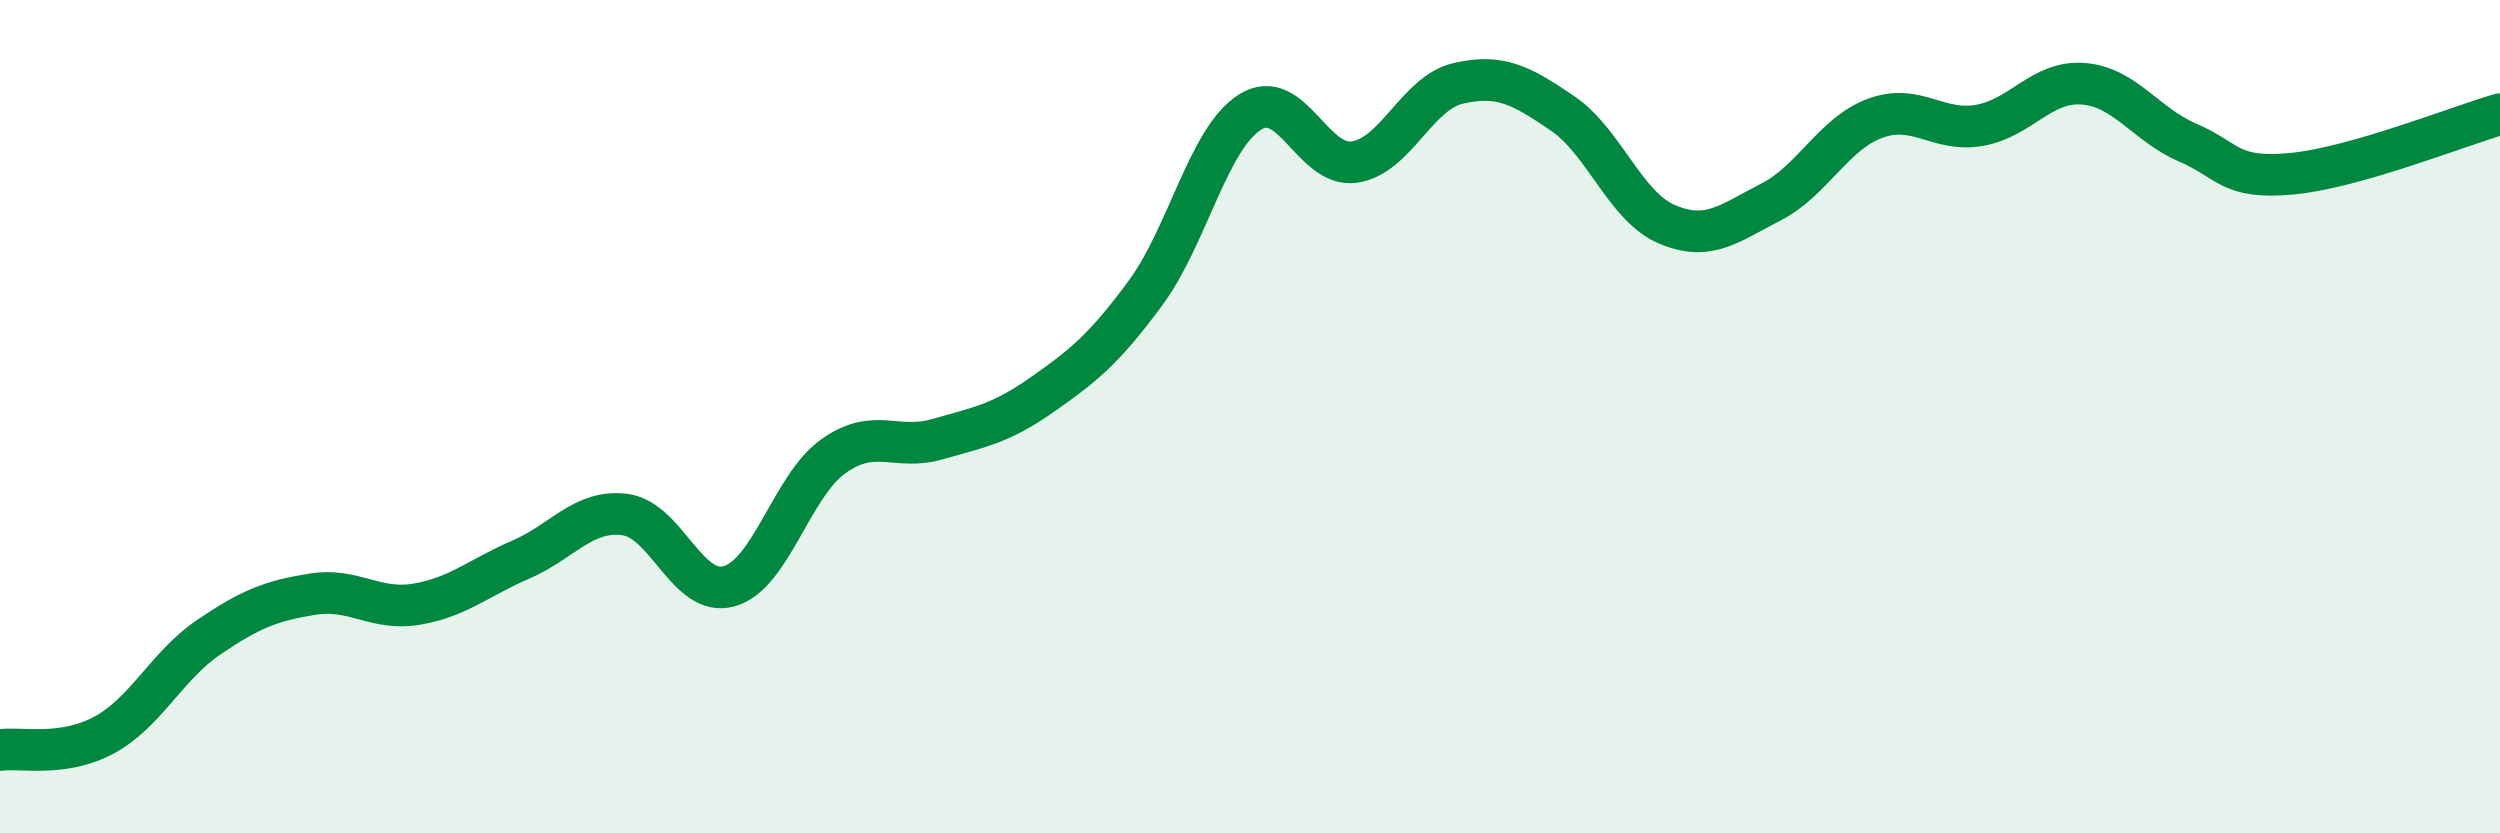
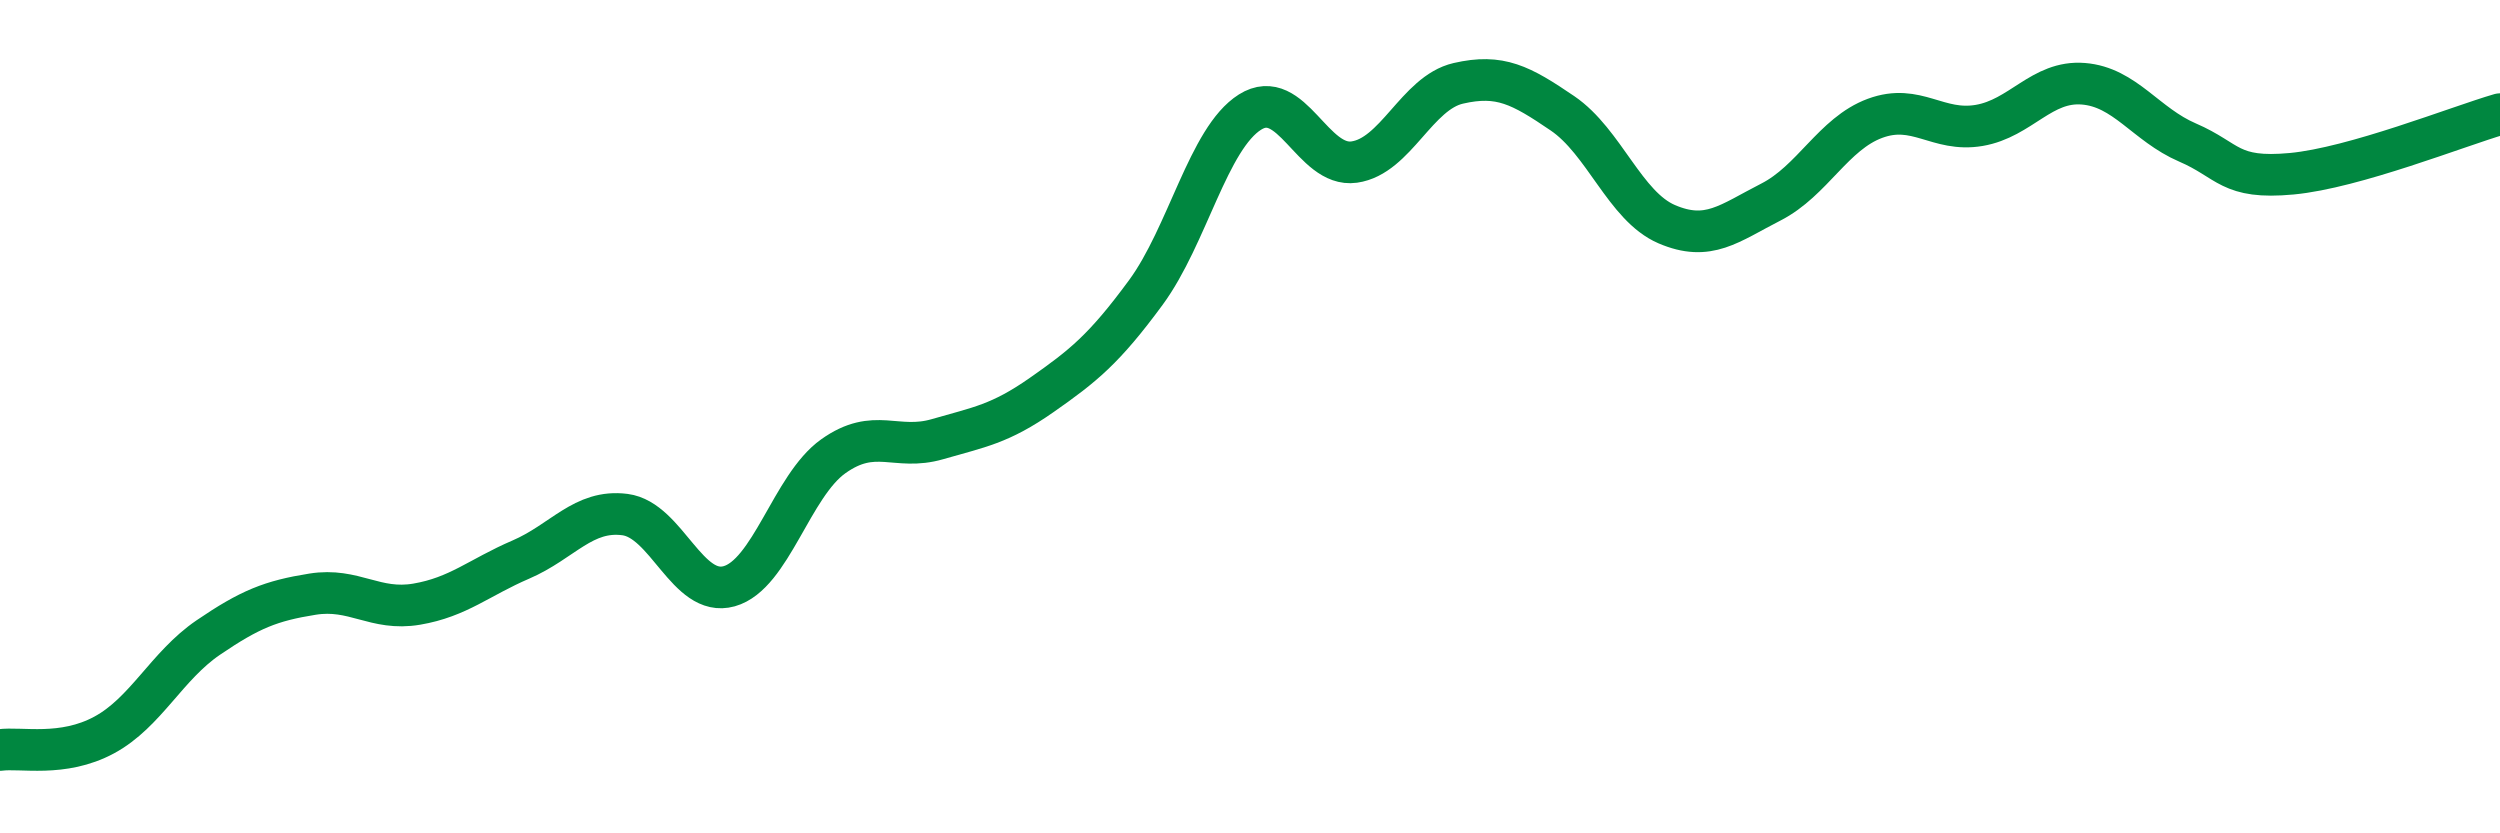
<svg xmlns="http://www.w3.org/2000/svg" width="60" height="20" viewBox="0 0 60 20">
-   <path d="M 0,18 C 0.5,17.93 1.5,18.18 2.5,17.64 C 3.5,17.1 4,15.98 5,15.3 C 6,14.62 6.5,14.42 7.5,14.26 C 8.5,14.1 9,14.67 10,14.5 C 11,14.33 11.5,13.86 12.5,13.43 C 13.5,13 14,12.22 15,12.35 C 16,12.48 16.5,14.35 17.5,14.07 C 18.5,13.79 19,11.66 20,10.95 C 21,10.24 21.5,10.83 22.5,10.54 C 23.5,10.25 24,10.18 25,9.48 C 26,8.78 26.5,8.38 27.5,7.02 C 28.5,5.66 29,3.32 30,2.69 C 31,2.06 31.5,4.03 32.5,3.89 C 33.5,3.75 34,2.23 35,2 C 36,1.77 36.5,2.04 37.5,2.72 C 38.5,3.4 39,4.95 40,5.38 C 41,5.81 41.5,5.36 42.5,4.85 C 43.5,4.34 44,3.21 45,2.84 C 46,2.47 46.5,3.18 47.5,3.01 C 48.5,2.84 49,1.93 50,2.01 C 51,2.09 51.5,2.99 52.5,3.42 C 53.5,3.85 53.5,4.31 55,4.17 C 56.5,4.03 59,3.03 60,2.74L60 20L0 20Z" fill="#008740" opacity="0.1" stroke-linecap="round" stroke-linejoin="round" />
  <path d="M 0,18 C 0.5,17.93 1.5,18.18 2.5,17.64 C 3.5,17.1 4,15.98 5,15.3 C 6,14.62 6.5,14.42 7.5,14.26 C 8.5,14.1 9,14.67 10,14.5 C 11,14.33 11.5,13.86 12.5,13.43 C 13.5,13 14,12.22 15,12.35 C 16,12.48 16.5,14.35 17.5,14.07 C 18.5,13.79 19,11.66 20,10.95 C 21,10.24 21.5,10.83 22.5,10.54 C 23.5,10.25 24,10.18 25,9.48 C 26,8.78 26.5,8.38 27.5,7.02 C 28.5,5.66 29,3.32 30,2.69 C 31,2.06 31.5,4.03 32.5,3.89 C 33.5,3.75 34,2.23 35,2 C 36,1.77 36.5,2.04 37.5,2.72 C 38.5,3.4 39,4.95 40,5.38 C 41,5.81 41.5,5.36 42.5,4.85 C 43.5,4.34 44,3.21 45,2.84 C 46,2.47 46.5,3.18 47.5,3.01 C 48.5,2.84 49,1.93 50,2.01 C 51,2.09 51.5,2.99 52.5,3.42 C 53.5,3.85 53.5,4.31 55,4.17 C 56.5,4.03 59,3.03 60,2.74" stroke="#008740" stroke-width="1" fill="none" stroke-linecap="round" stroke-linejoin="round" />
</svg>